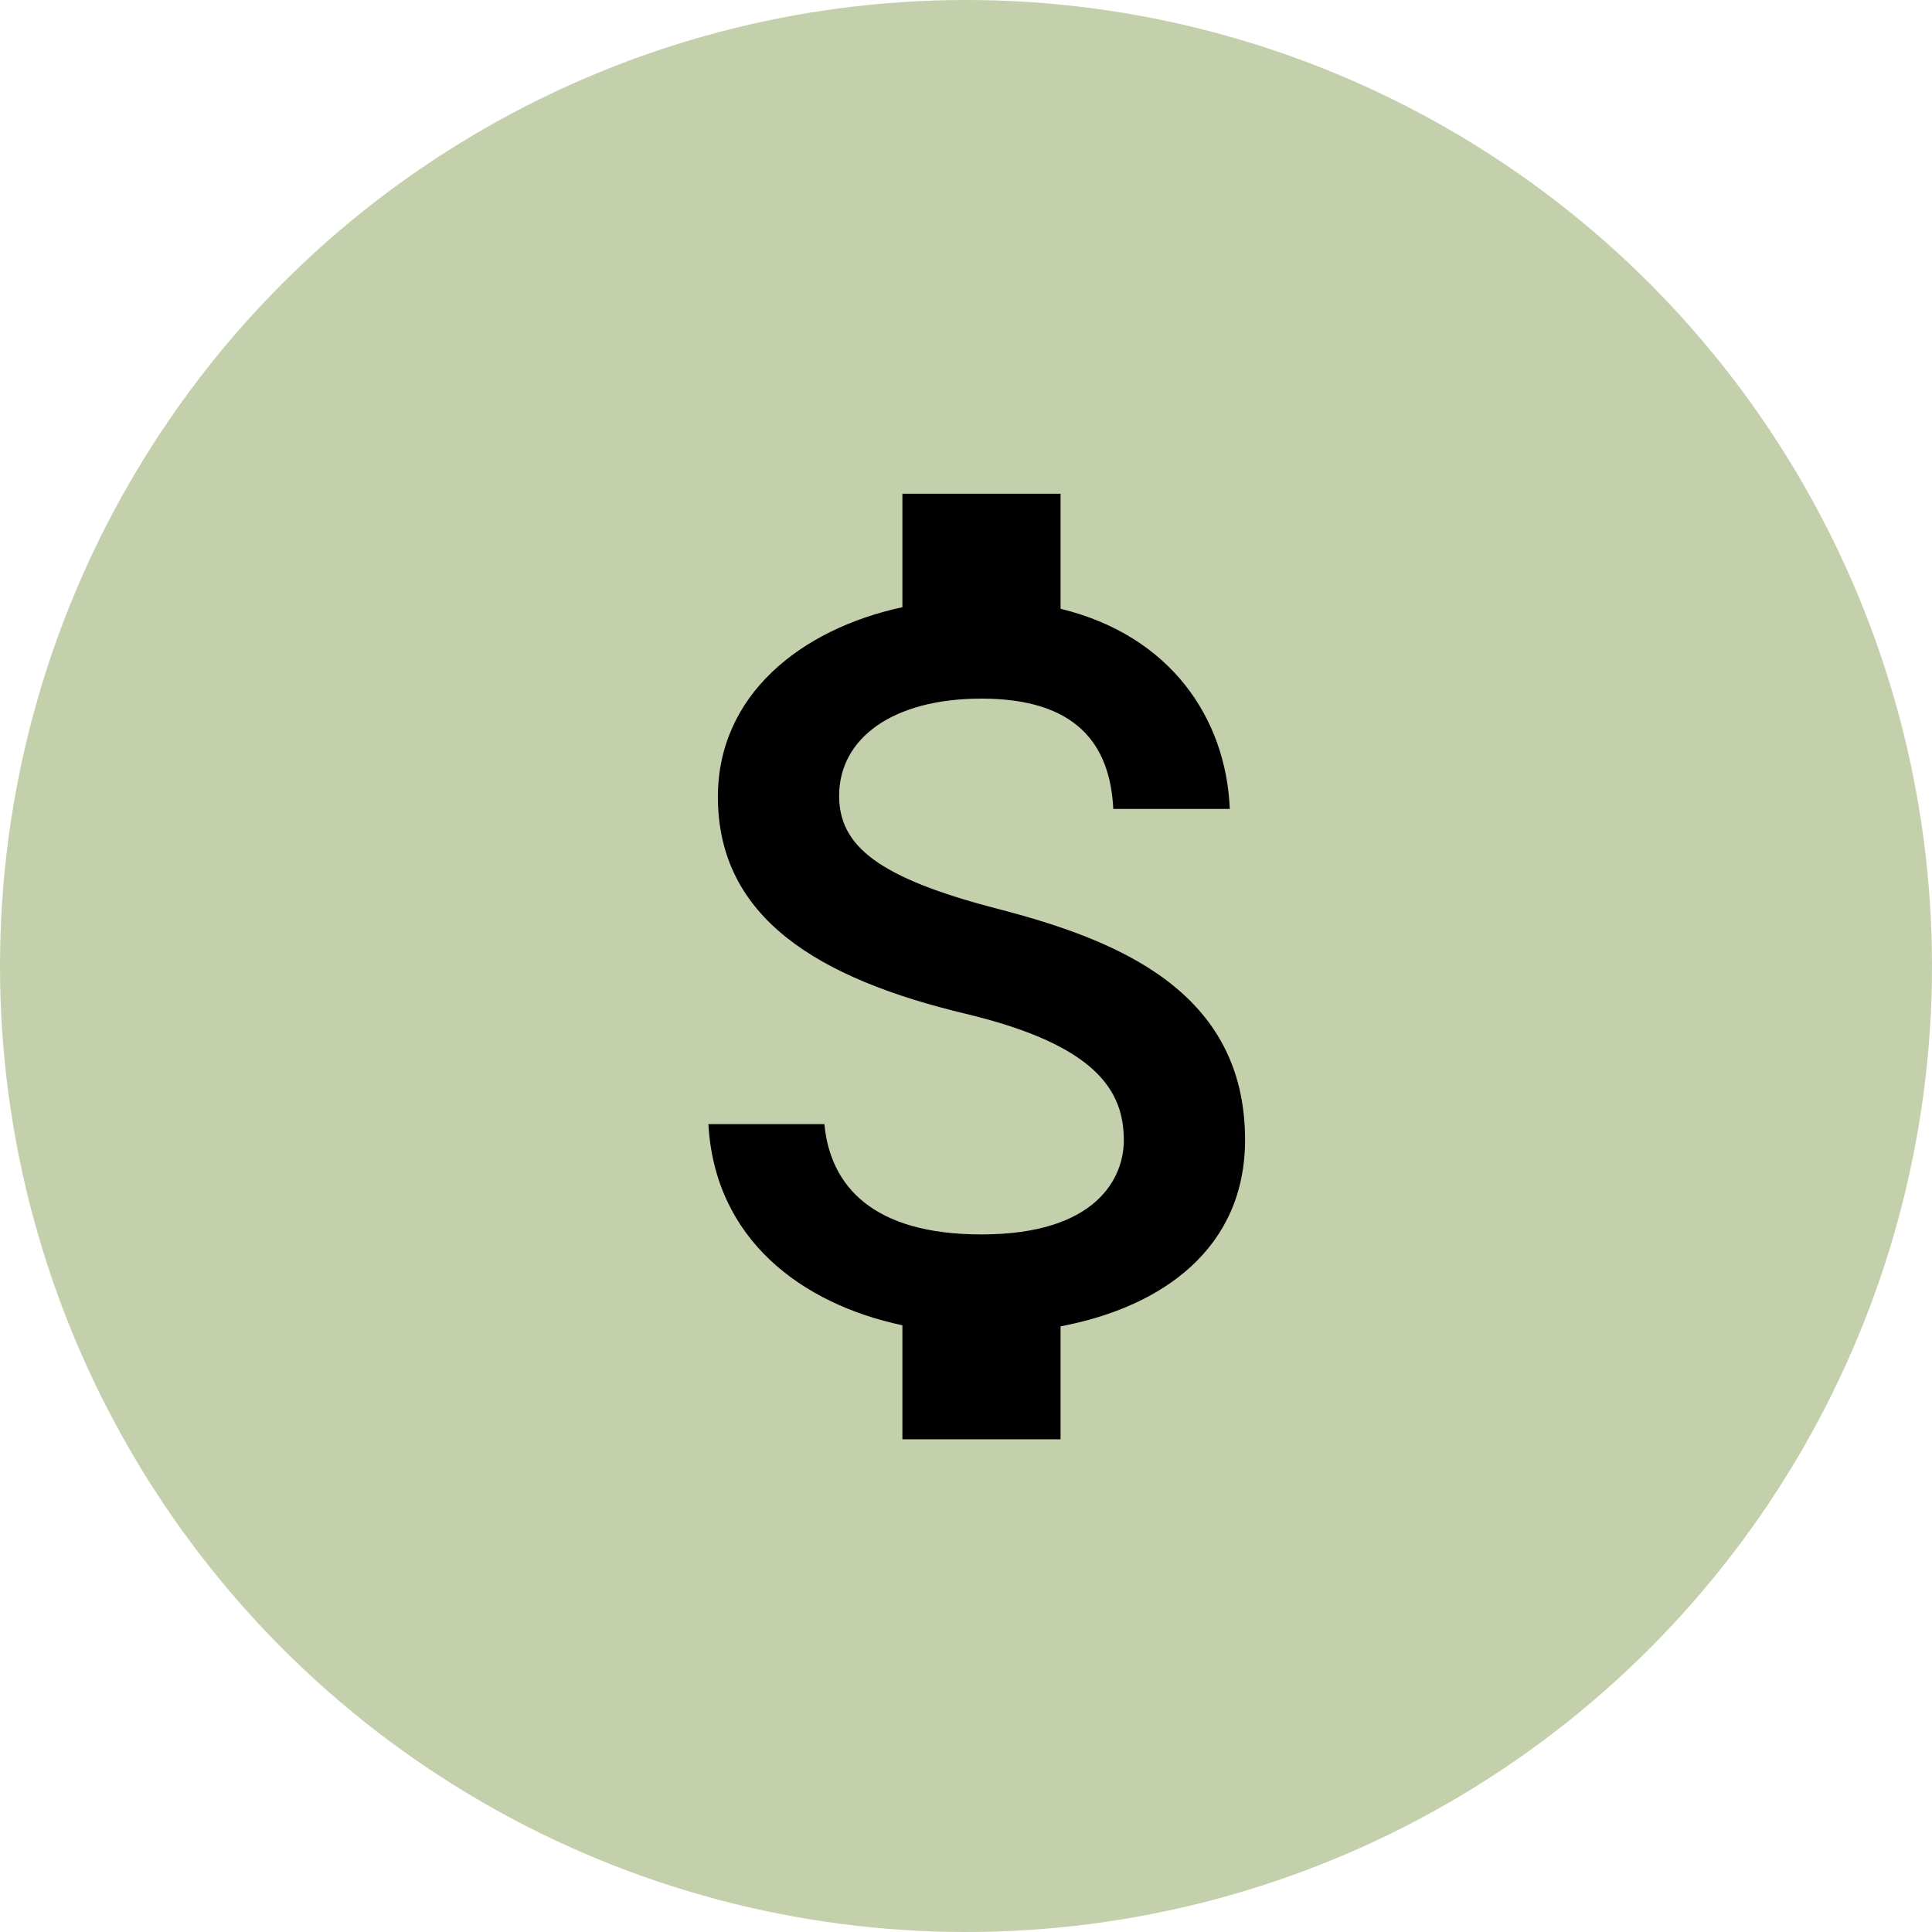
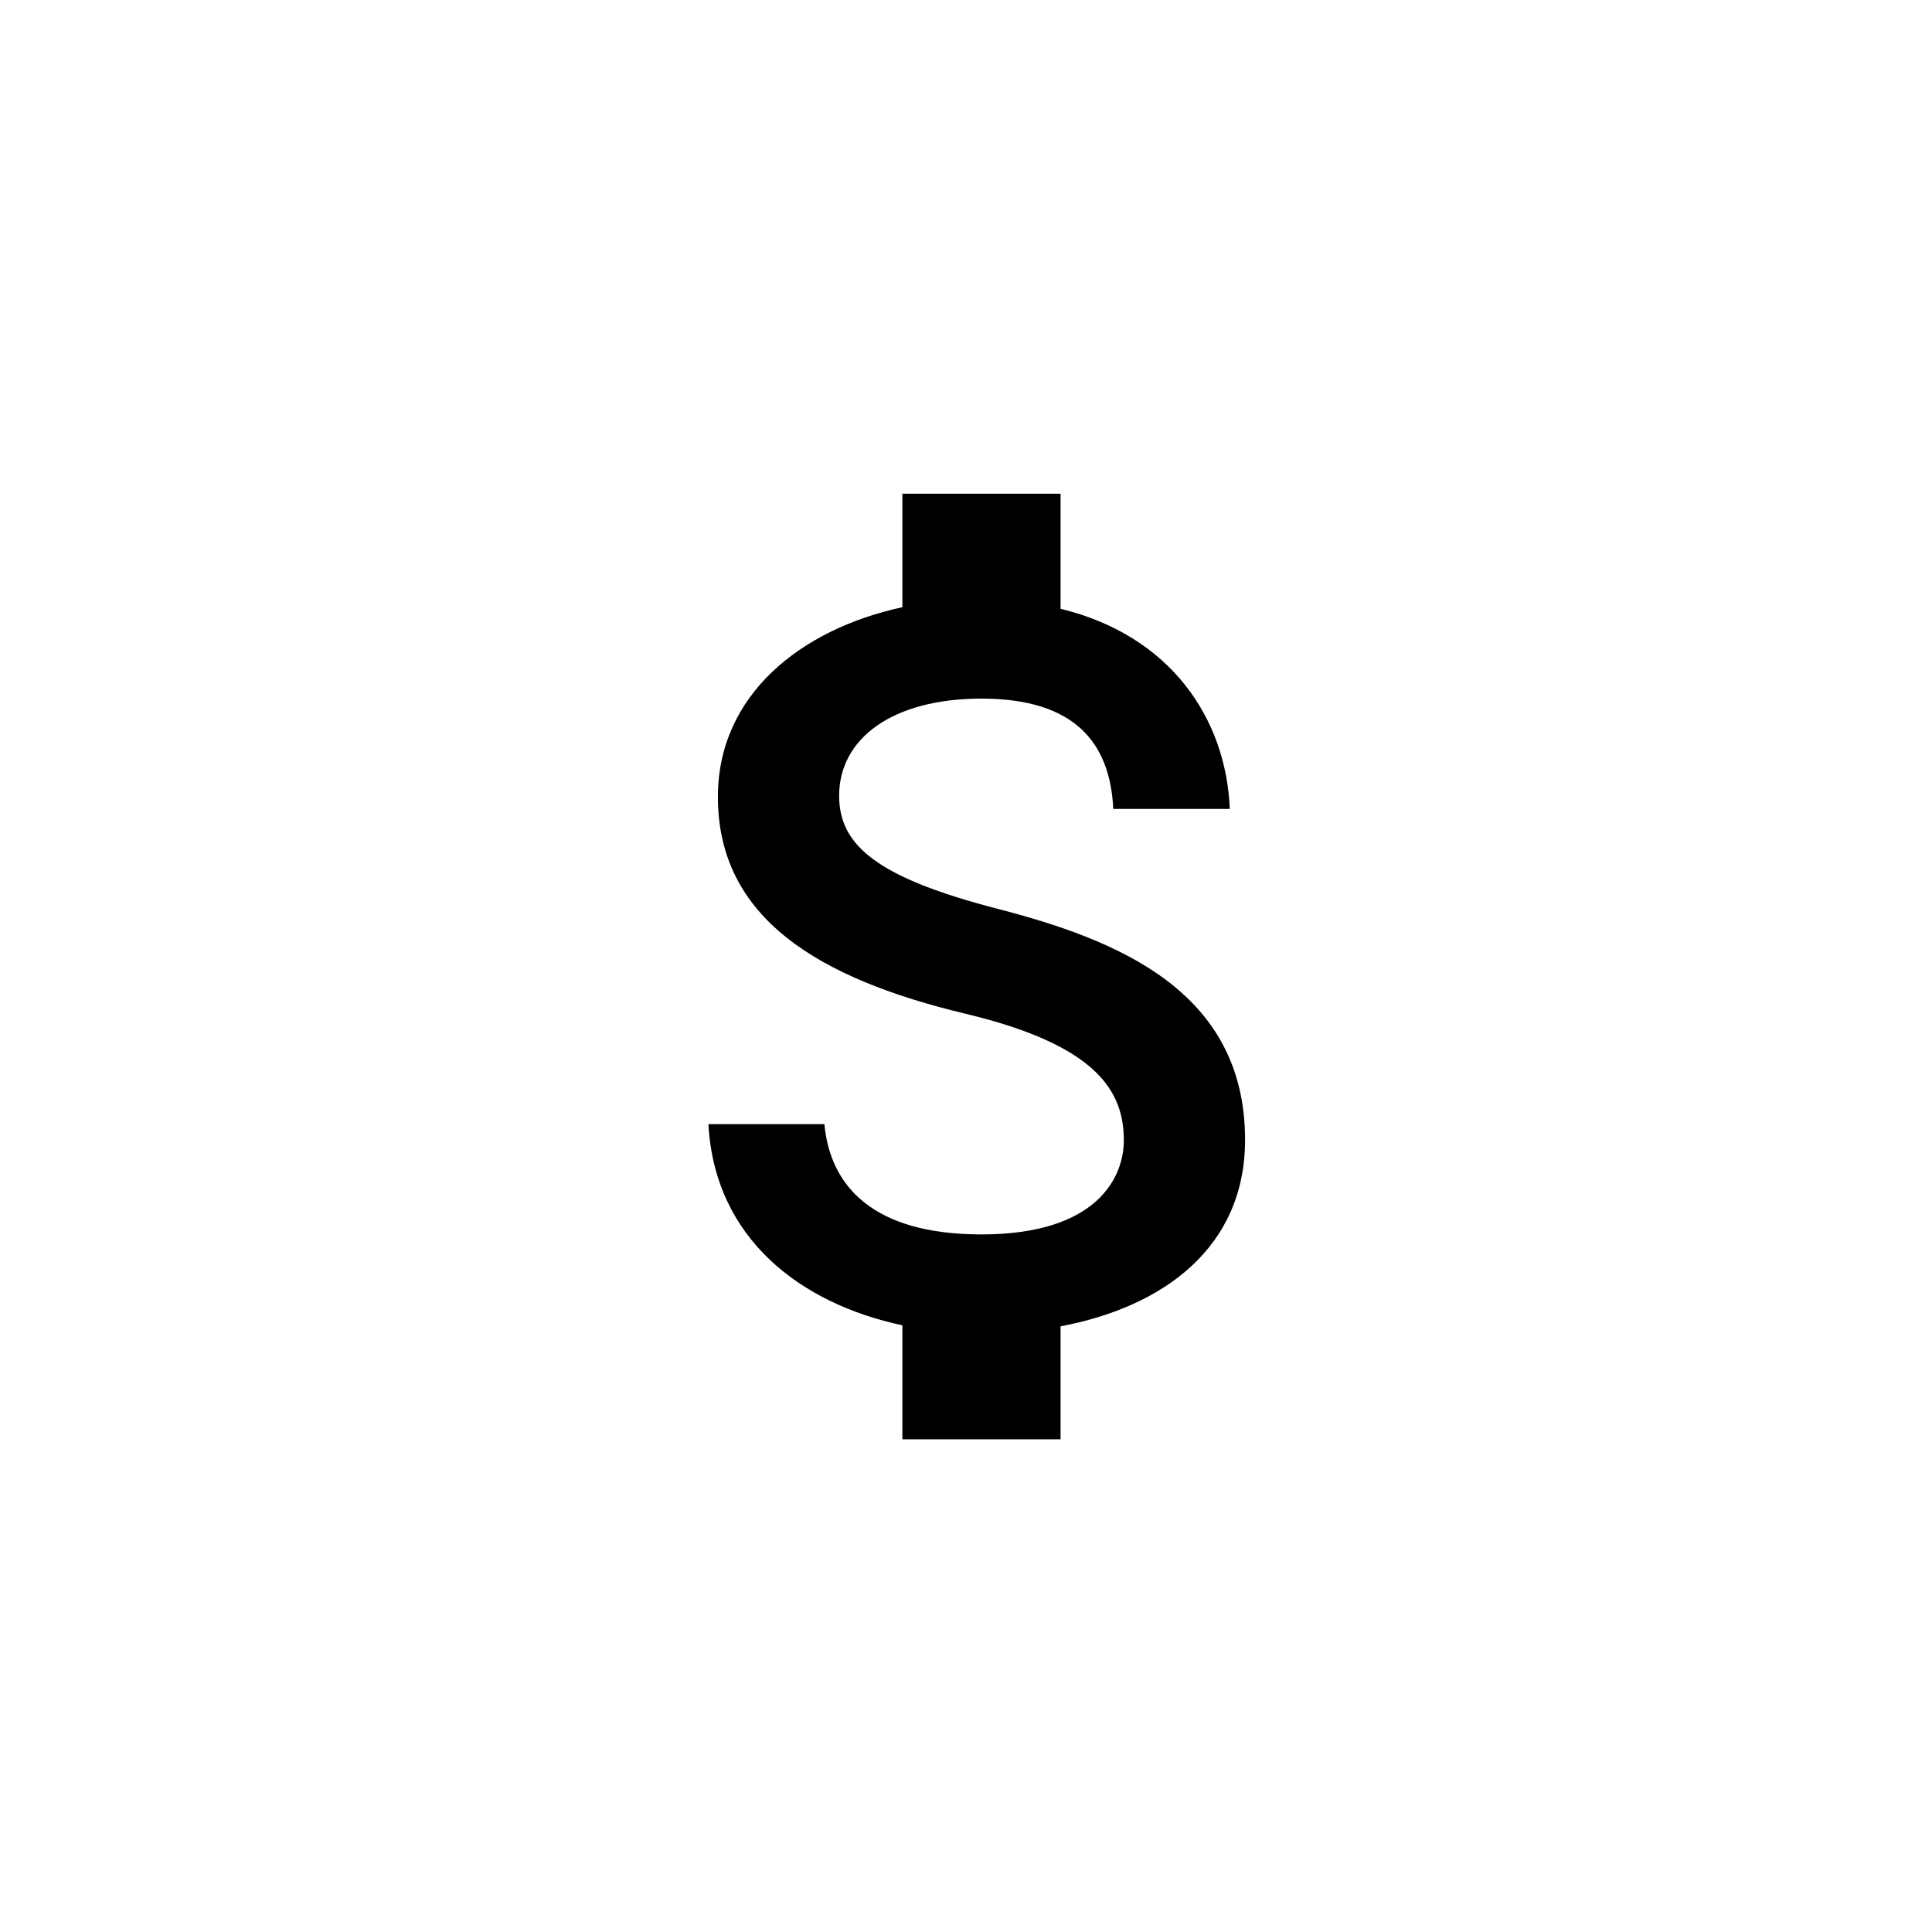
<svg xmlns="http://www.w3.org/2000/svg" width="90" height="90" viewBox="0 0 90 90" fill="none">
-   <circle cx="45" cy="45" r="45" fill="#C4D0AB" />
  <path d="M46.458 42.332C40.883 40.888 39.09 39.395 39.09 37.071C39.09 34.403 41.571 32.544 45.721 32.544C50.092 32.544 51.713 34.624 51.861 37.682H57.288C57.116 33.474 54.537 29.607 49.405 28.359V23H42.037V28.286C37.273 29.314 33.442 32.397 33.442 37.12C33.442 42.773 38.133 45.587 44.984 47.226C51.124 48.694 52.352 50.848 52.352 53.124C52.352 54.812 51.148 57.504 45.721 57.504C40.662 57.504 38.673 55.253 38.403 52.365H33C33.295 57.724 37.322 60.734 42.037 61.737V67.048H49.405V61.786C54.194 60.881 58 58.116 58 53.099C58 46.15 52.032 43.776 46.458 42.332Z" fill="black" />
</svg>